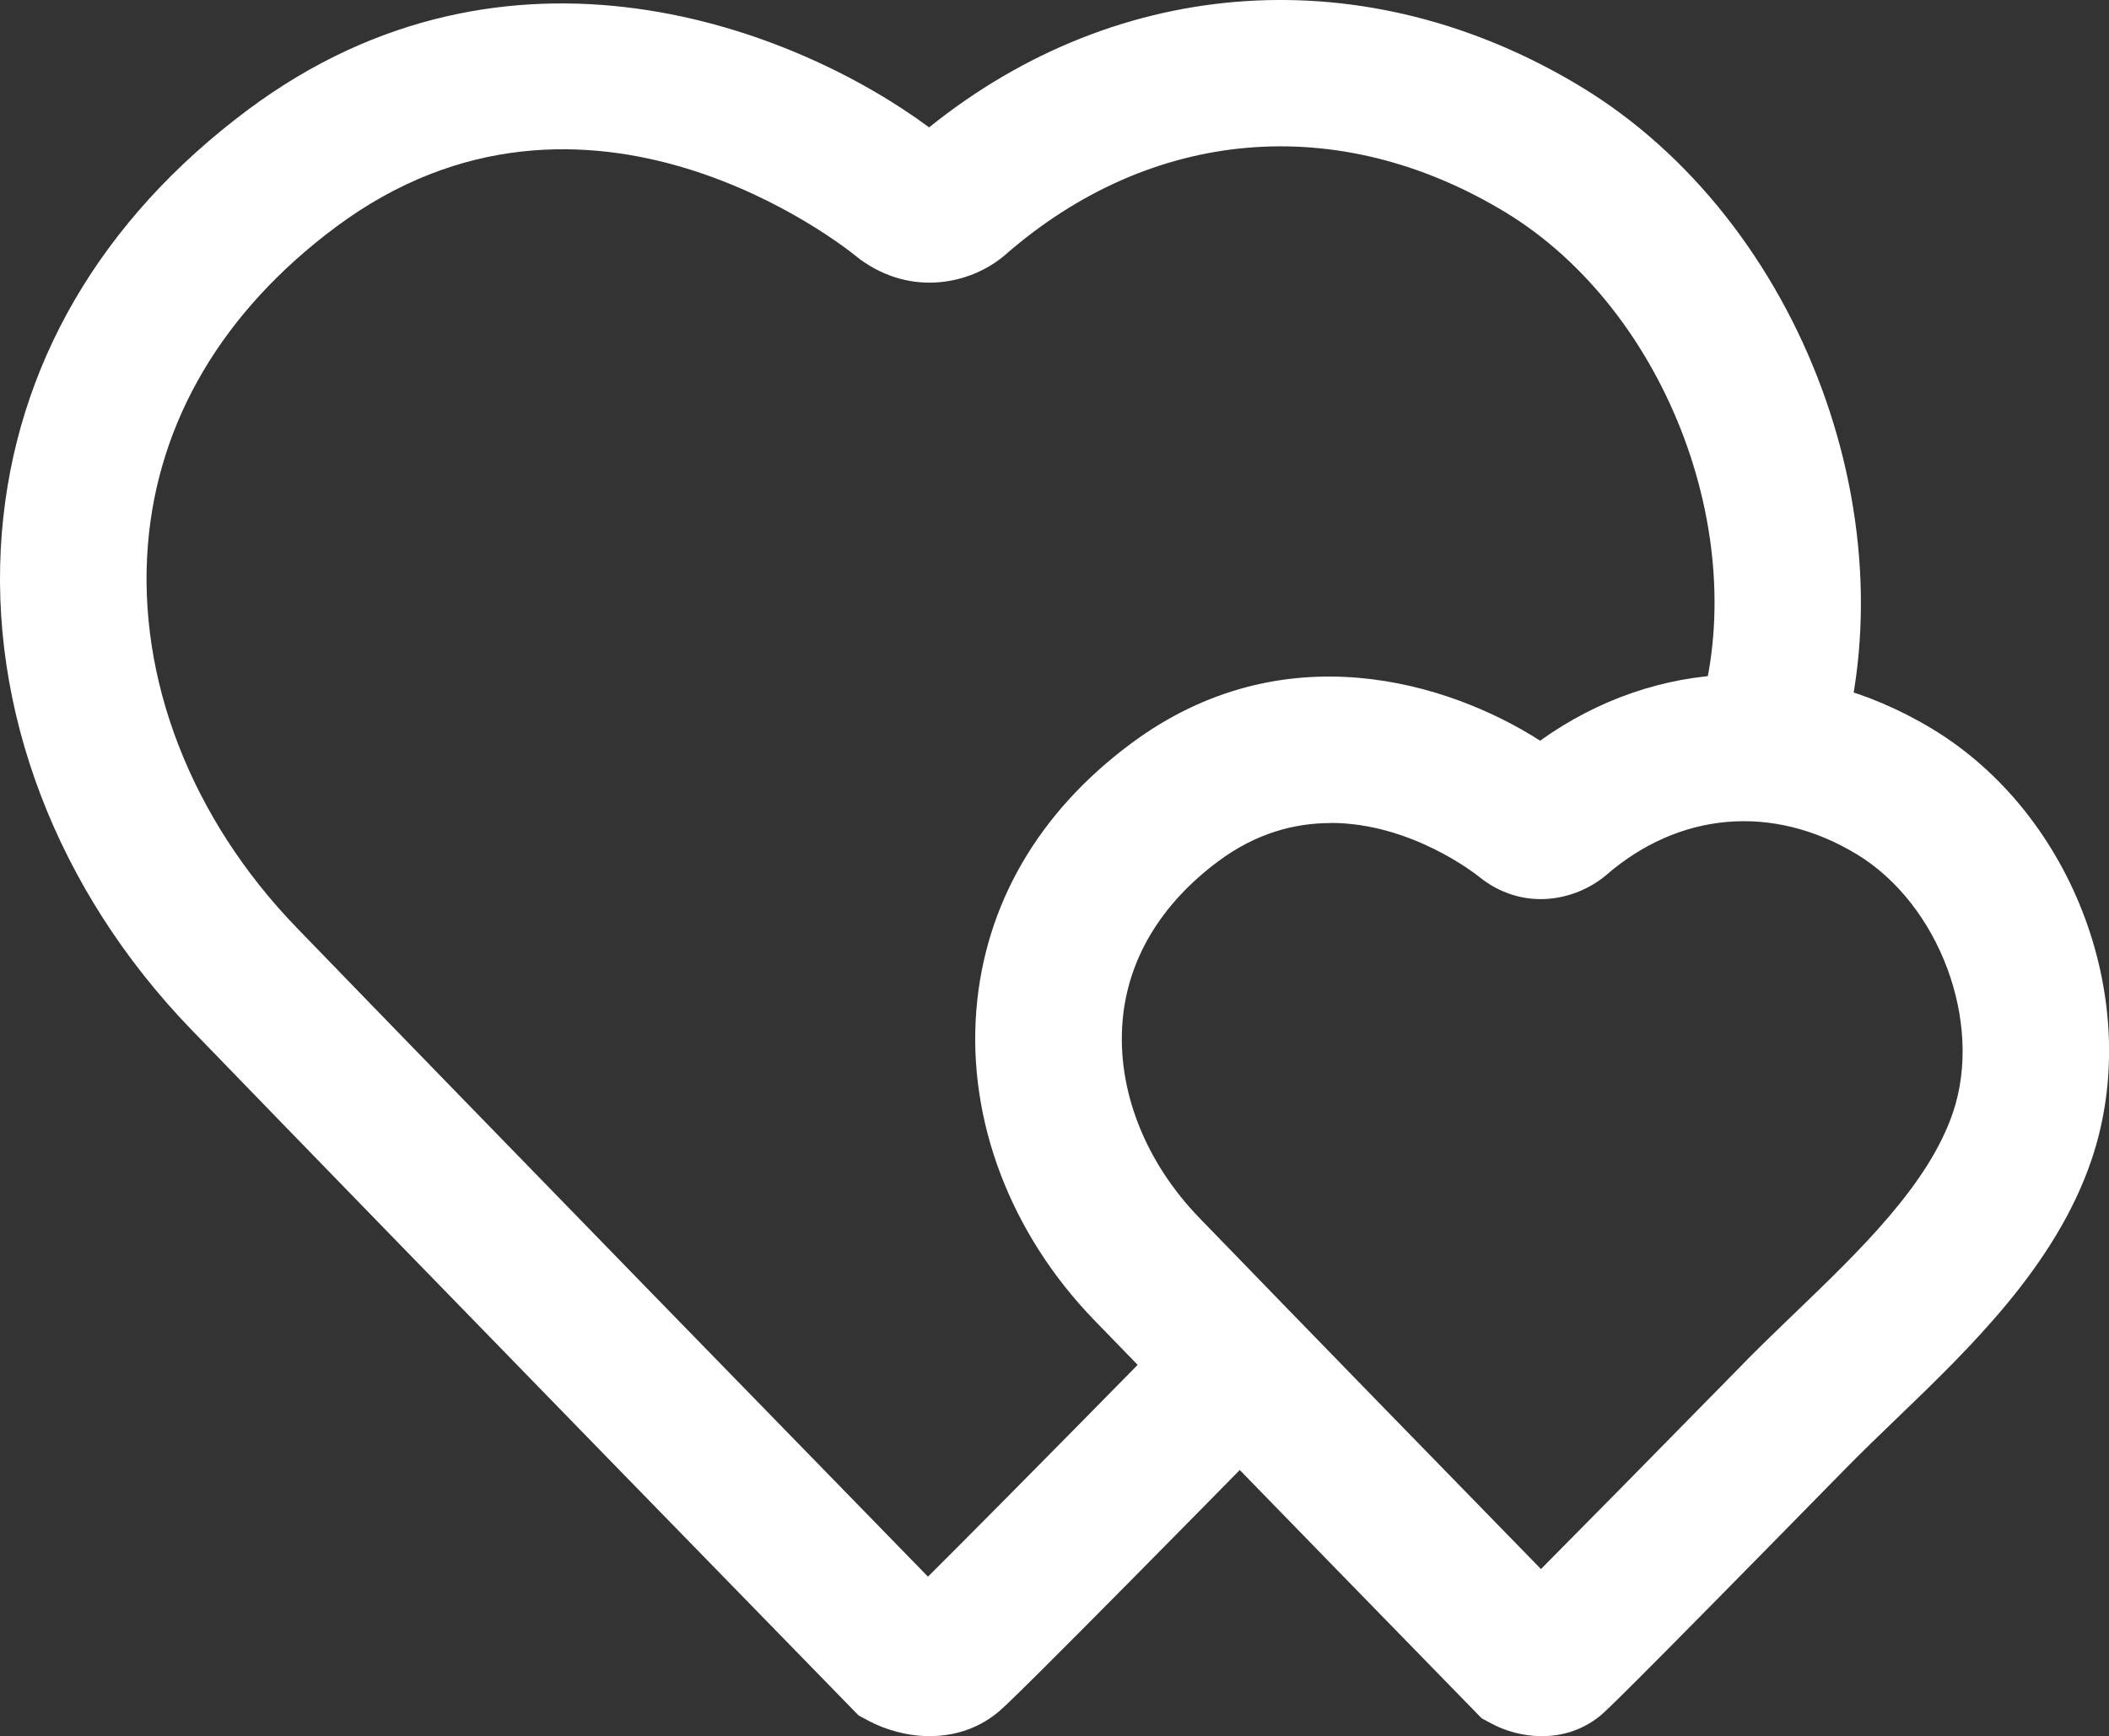
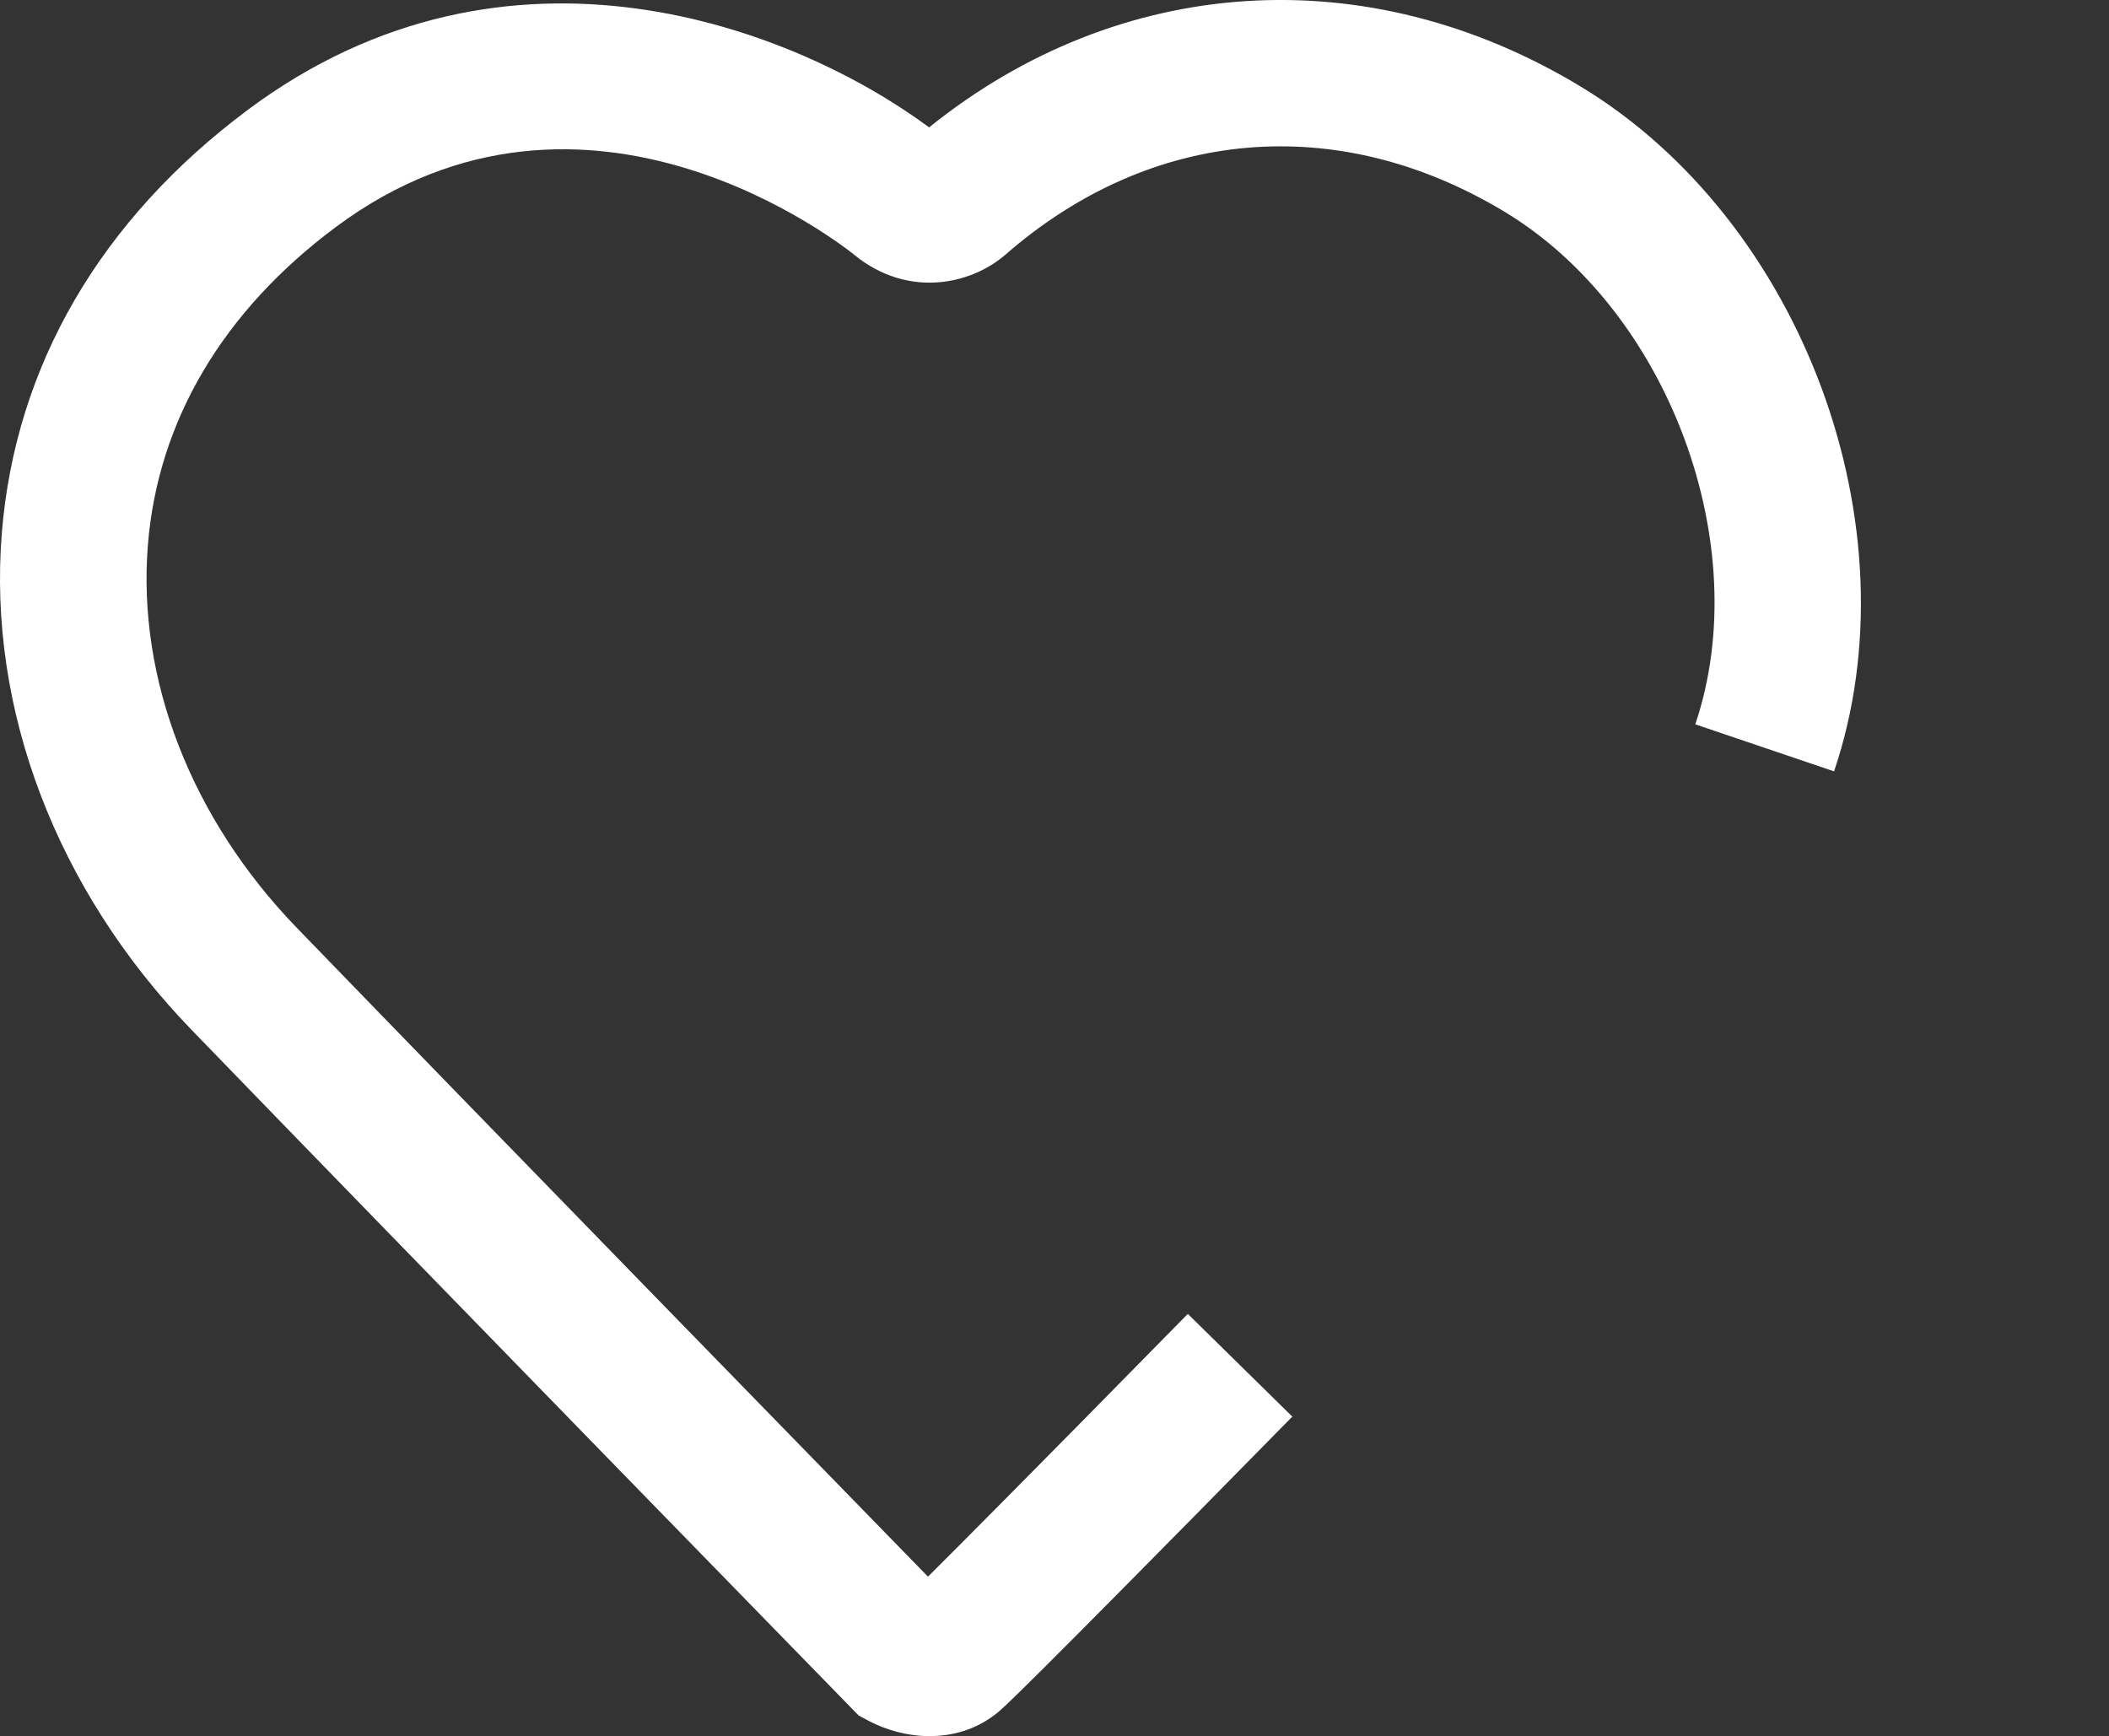
<svg xmlns="http://www.w3.org/2000/svg" id="Layer_1" data-name="Layer 1" viewBox="0 0 297.7 245.09">
  <rect x="0" y="0" width="297.7" height="245.09" fill="#333333" stroke="none" />
  <defs>
    <style>      .cls-1 {        fill: #fff;      }    </style>
  </defs>
  <path class="cls-1" d="M131.27,245.09c-3.24,0-6.31-.92-8.65-2.16l-1.42-.76-1.12-1.15s-62.39-63.95-93.06-95.66C8,125.69-1.76,100.13,.26,75.21,2.17,51.66,14.19,31,35.03,15.47c36.83-27.44,77.29-11.43,96.12,2.51,26.89-21.64,61.82-23.97,91.93-5.79,31.38,18.95,47.45,62.33,35.81,96.7l-19.59-6.64c8.55-25.25-3.77-58.38-26.91-72.35-23.55-14.21-49.92-11.93-70.56,6.13-4.78,4.07-13.13,5.91-20.44,.57l-.51-.4c-1.51-1.24-38.07-30.54-73.49-4.14-15.93,11.87-25.09,27.36-26.51,44.82-1.54,18.98,6.12,38.69,21,54.08,26.06,26.94,75.01,77.15,89.11,91.61,4.31-4.28,14.23-14.24,36.68-37.09l14.75,14.5c-39.26,39.95-40.85,41.19-41.8,41.94-2.92,2.29-6.21,3.16-9.36,3.16" />
-   <path class="cls-1" d="M217.64,245.09c-2.67,0-5.17-.74-7.07-1.76l-1.42-.76-1.12-1.15s-35.93-36.82-53.59-55.08c-11.83-12.23-17.88-28.19-16.62-43.78,1.21-14.85,8.73-27.84,21.77-37.55,21.58-16.09,45.07-8.61,57.81-.45,16.43-11.77,37.26-12.58,55.33-1.68,20.07,12.12,29.95,38.84,22.51,60.83-5.06,14.93-17.06,26.48-27.65,36.67-2.39,2.3-4.72,4.54-6.88,6.74-32.99,33.65-34.24,34.63-34.99,35.22-2.54,2-5.38,2.75-8.06,2.75m-29.85-128.9c-5.02,0-10.48,1.4-15.85,5.4-8.13,6.05-12.8,13.88-13.51,22.64-.78,9.67,3.18,19.78,10.88,27.73,13.46,13.91,37.52,38.61,48.19,49.54,5.51-5.56,15.54-15.72,28.1-28.53l1.22-1.25c2.04-2.05,4.2-4.13,6.42-6.27,9.33-8.97,18.97-18.23,22.41-28.39,4.31-12.72-1.92-29.43-13.61-36.49-11.83-7.14-25.09-5.99-35.46,3.07-4.23,3.47-11.23,4.97-17.25,.57l-.48-.37c-.65-.53-9.73-7.67-21.06-7.67" />
</svg>